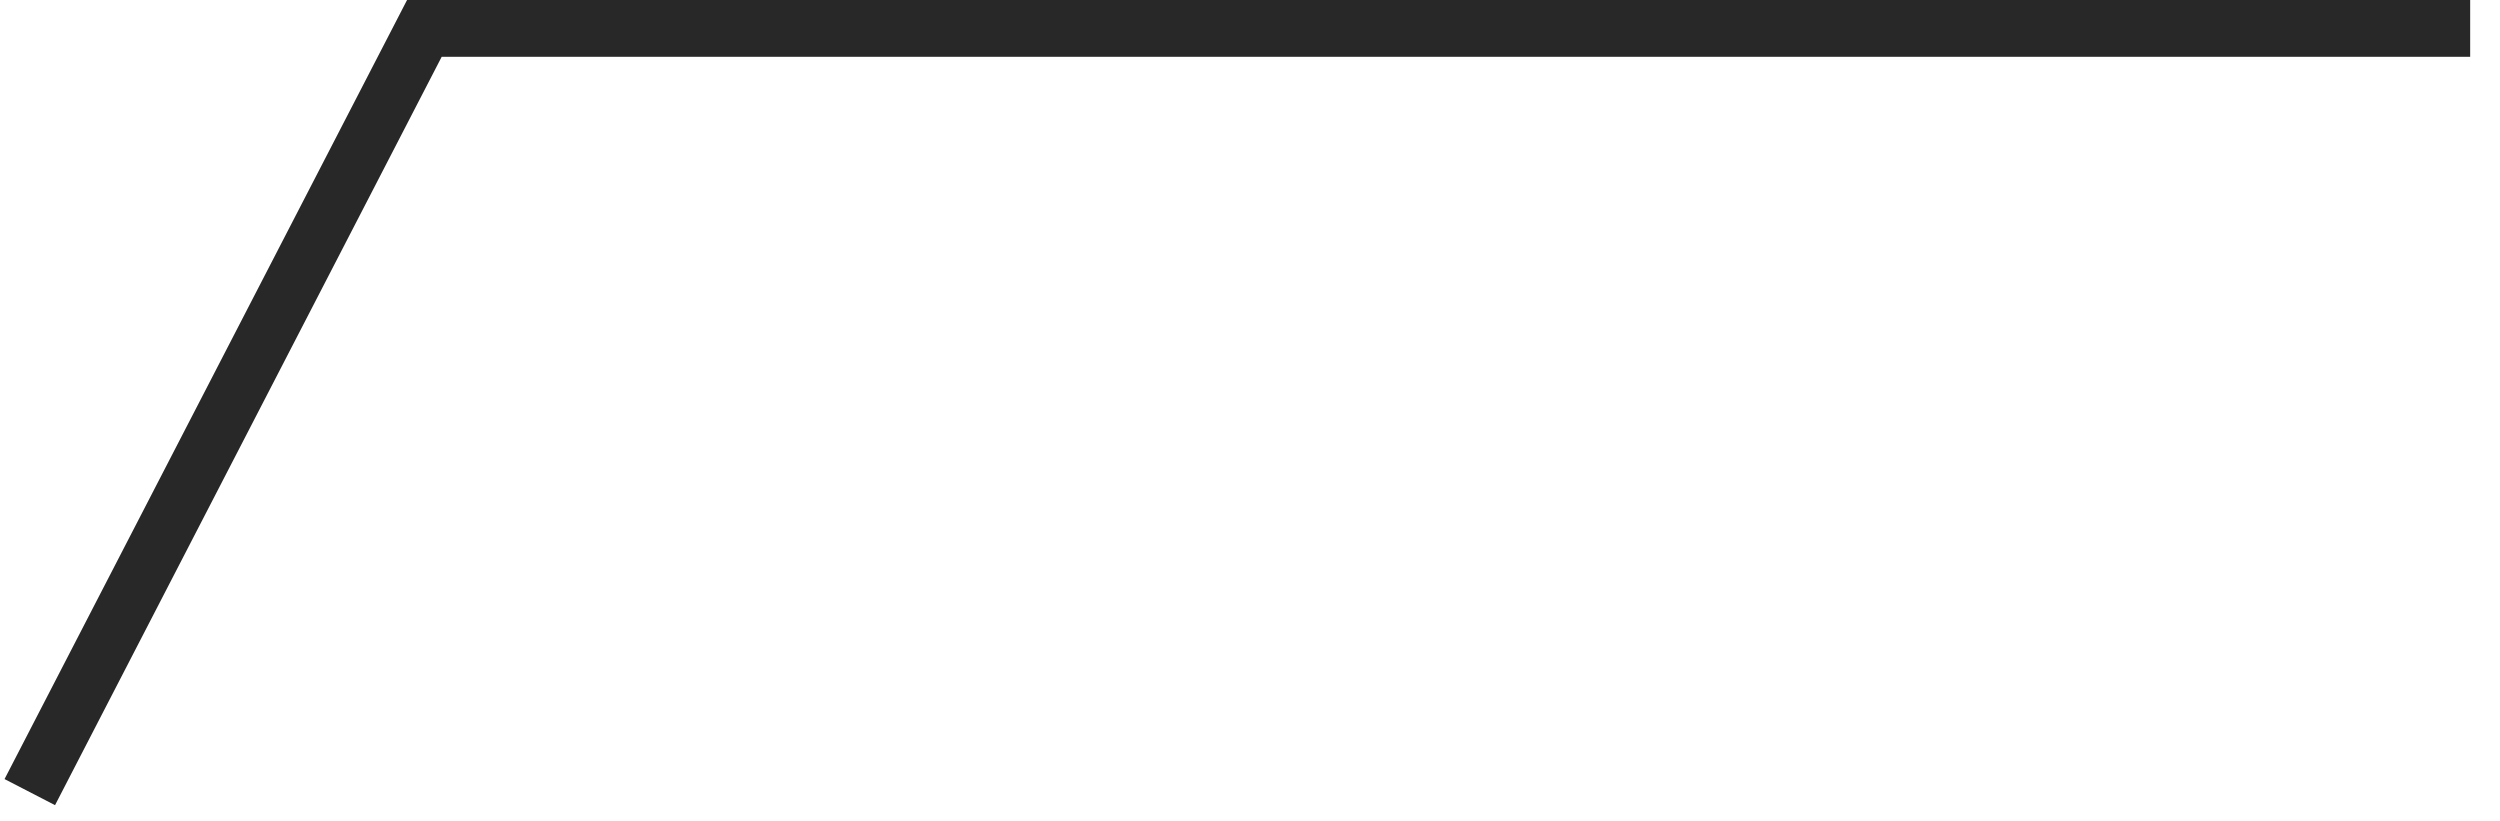
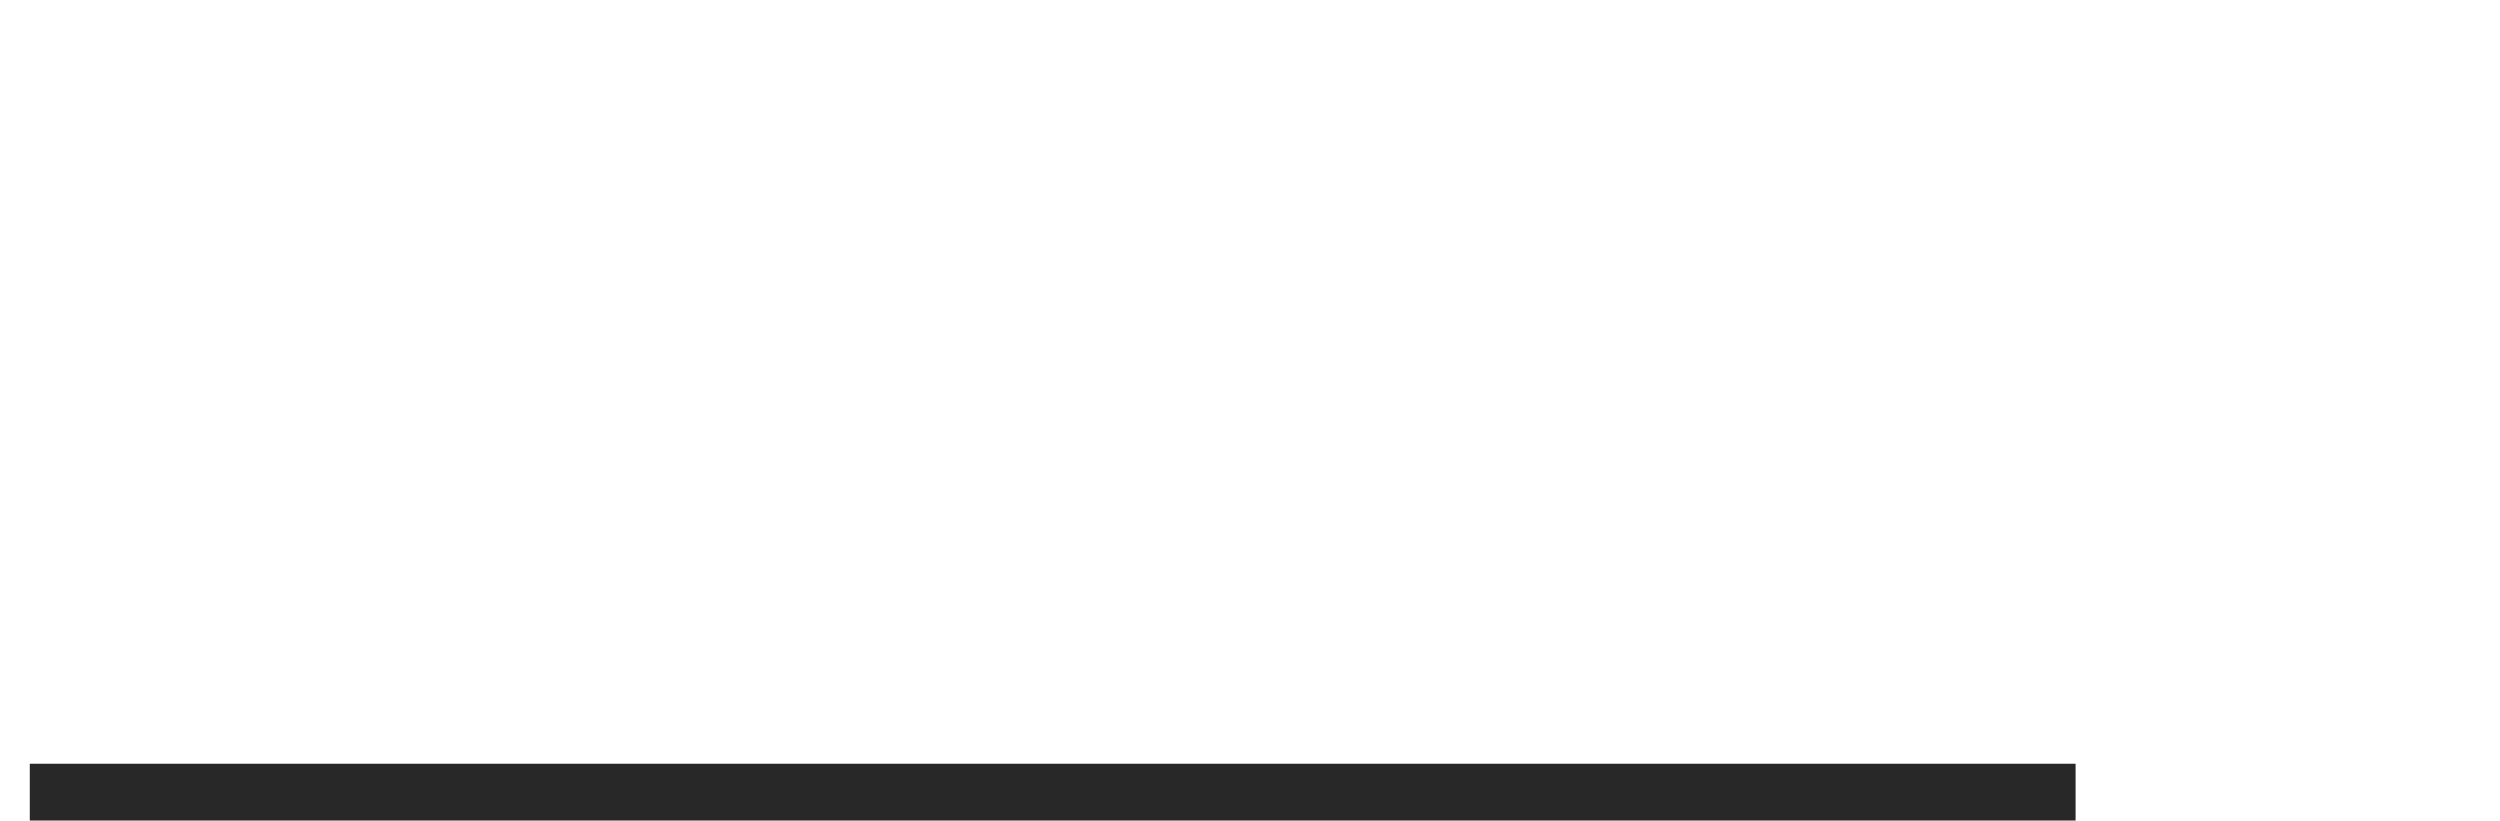
<svg xmlns="http://www.w3.org/2000/svg" version="1.1" width="131px" height="43px" viewBox="-1.5 -1.5 131.83 43.32" aria-hidden="true">
  <defs>
    <linearGradient class="cerosgradient" data-cerosgradient="true" id="CerosGradient_id9bce1ce0d" gradientUnits="userSpaceOnUse" x1="50%" y1="100%" x2="50%" y2="0%">
      <stop offset="0%" stop-color="#d1d1d1" />
      <stop offset="100%" stop-color="#d1d1d1" />
    </linearGradient>
    <linearGradient />
  </defs>
  <g>
    <g transform="matrix(1, 0, 0, 1, 0, 0)">
-       <path d="M0,40.316l20.83,-40.316h107.998" transform="matrix(1,0,0,1,0,0)" fill-rule="nonzero" fill-opacity="0" stroke-miterlimit="28.96" stroke-width="3" stroke="#282828" />
+       <path d="M0,40.316h107.998" transform="matrix(1,0,0,1,0,0)" fill-rule="nonzero" fill-opacity="0" stroke-miterlimit="28.96" stroke-width="3" stroke="#282828" />
    </g>
  </g>
</svg>